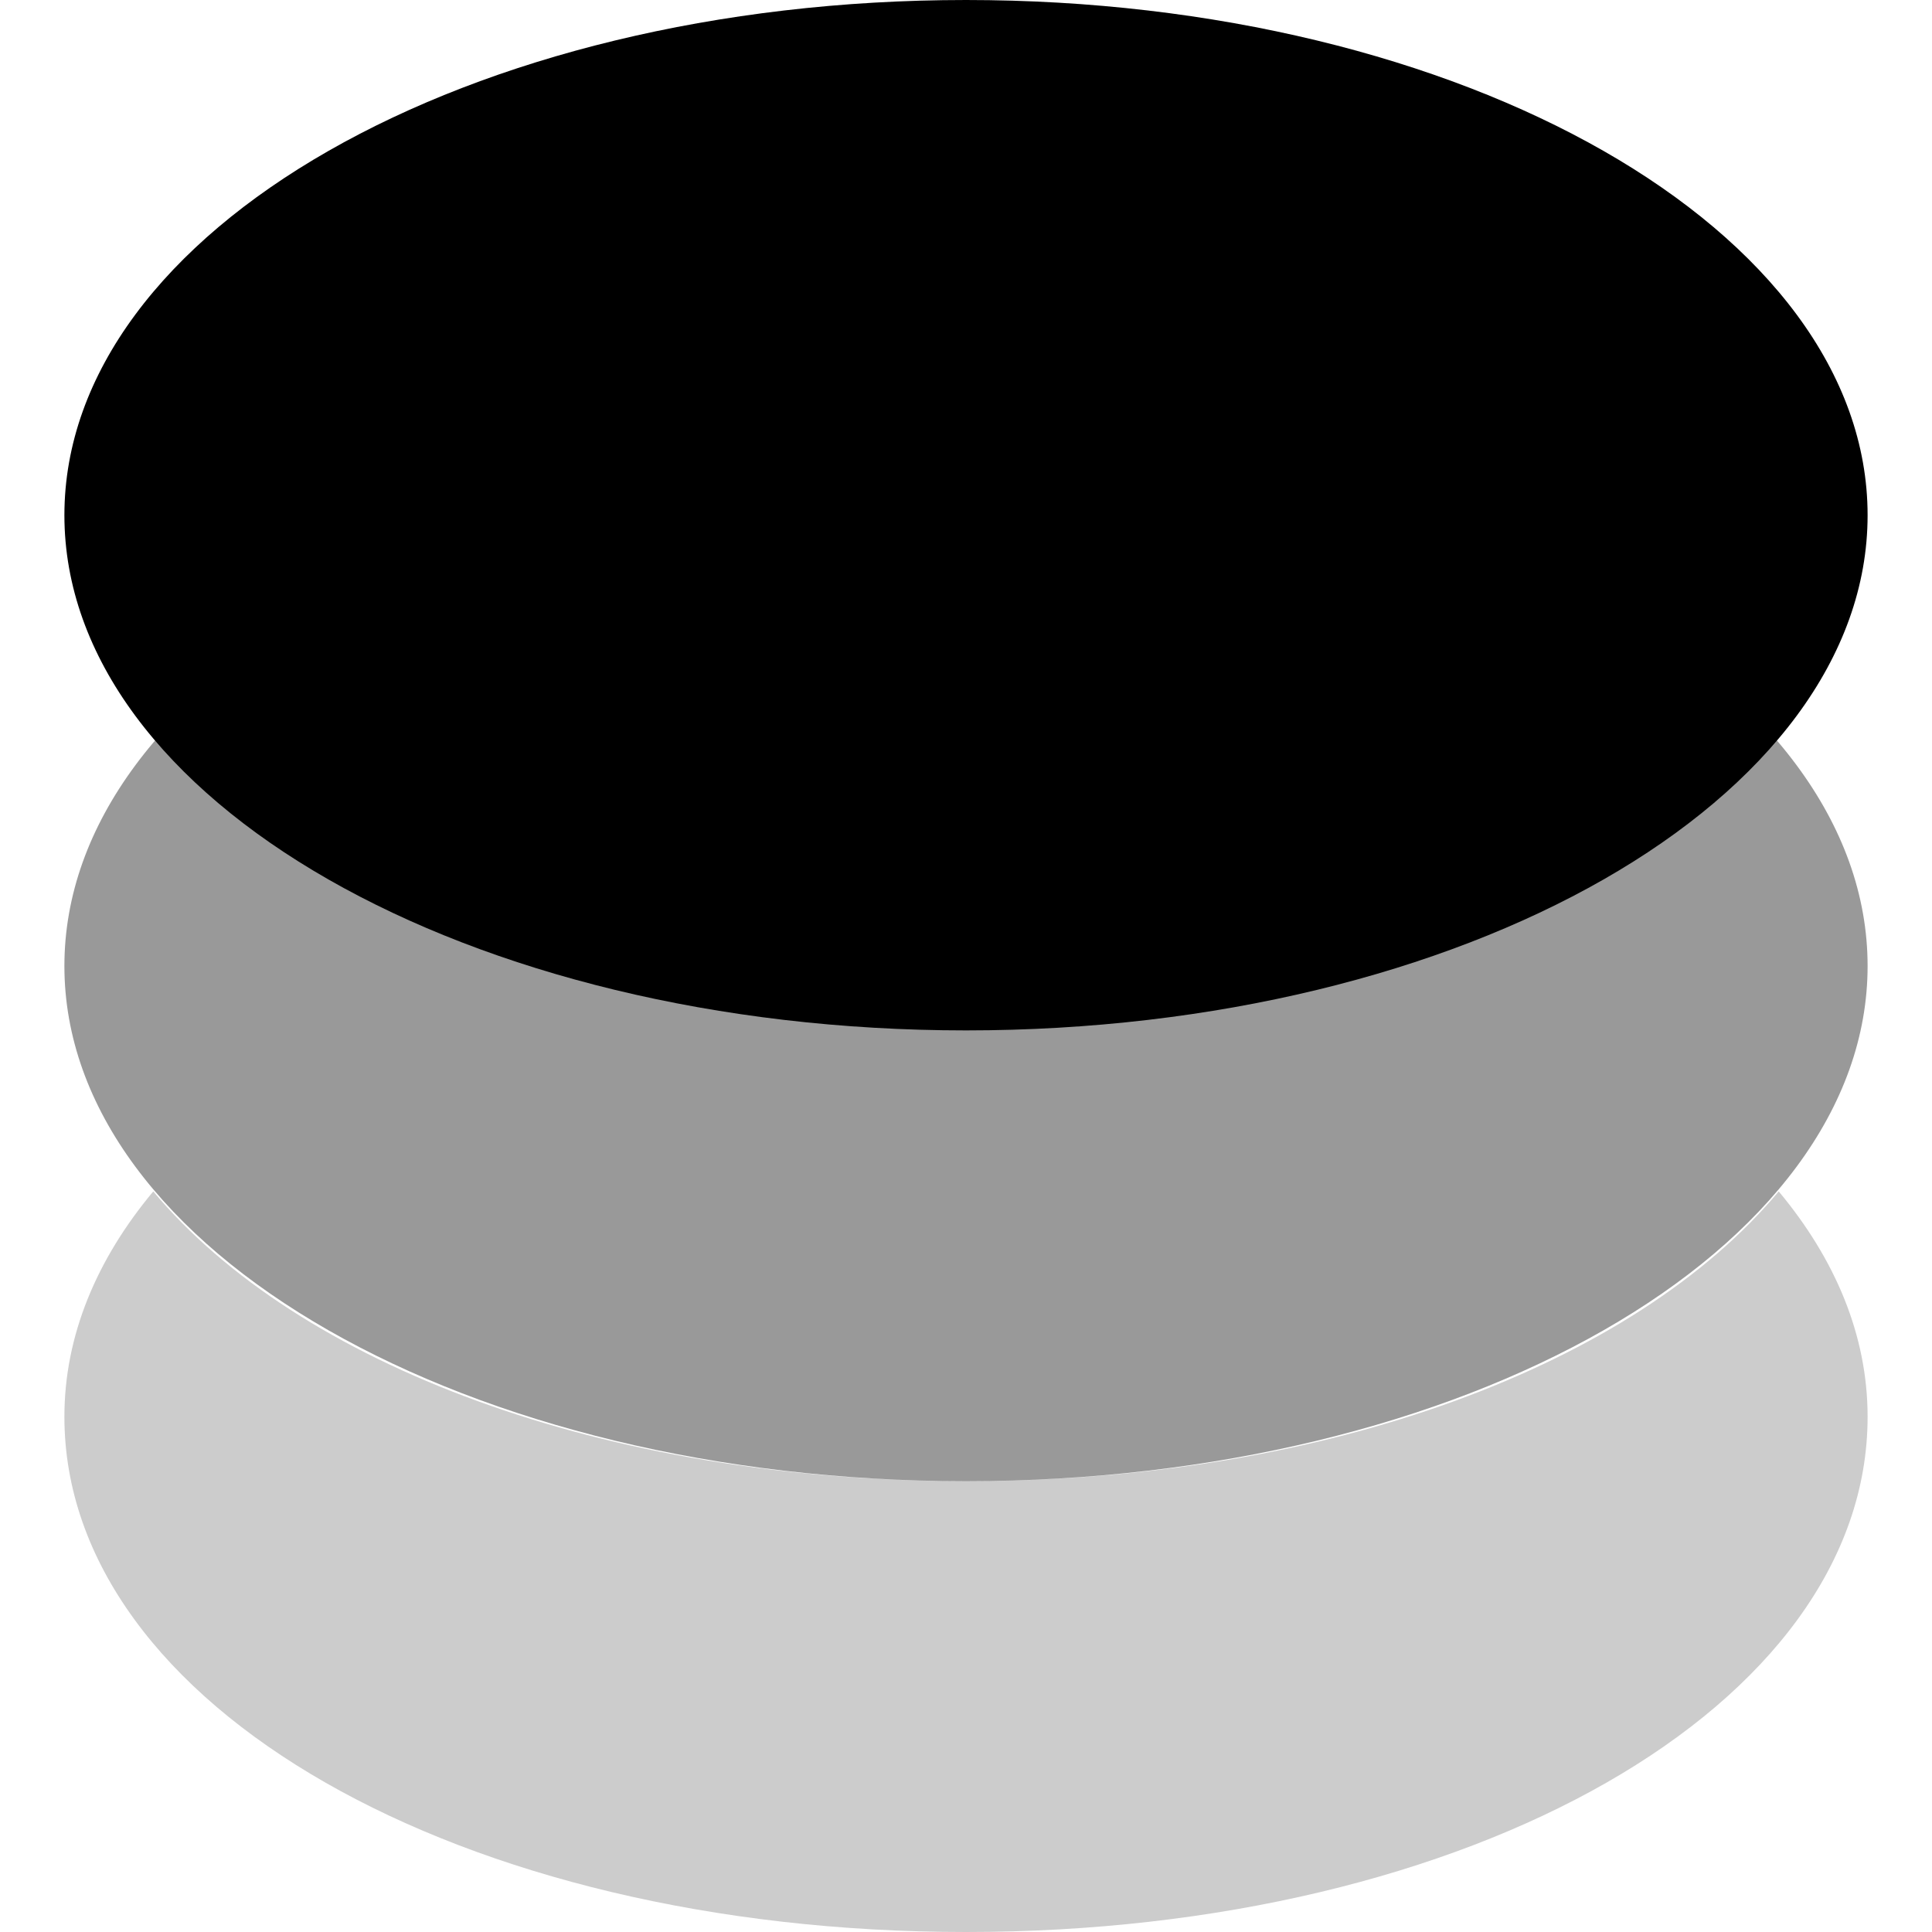
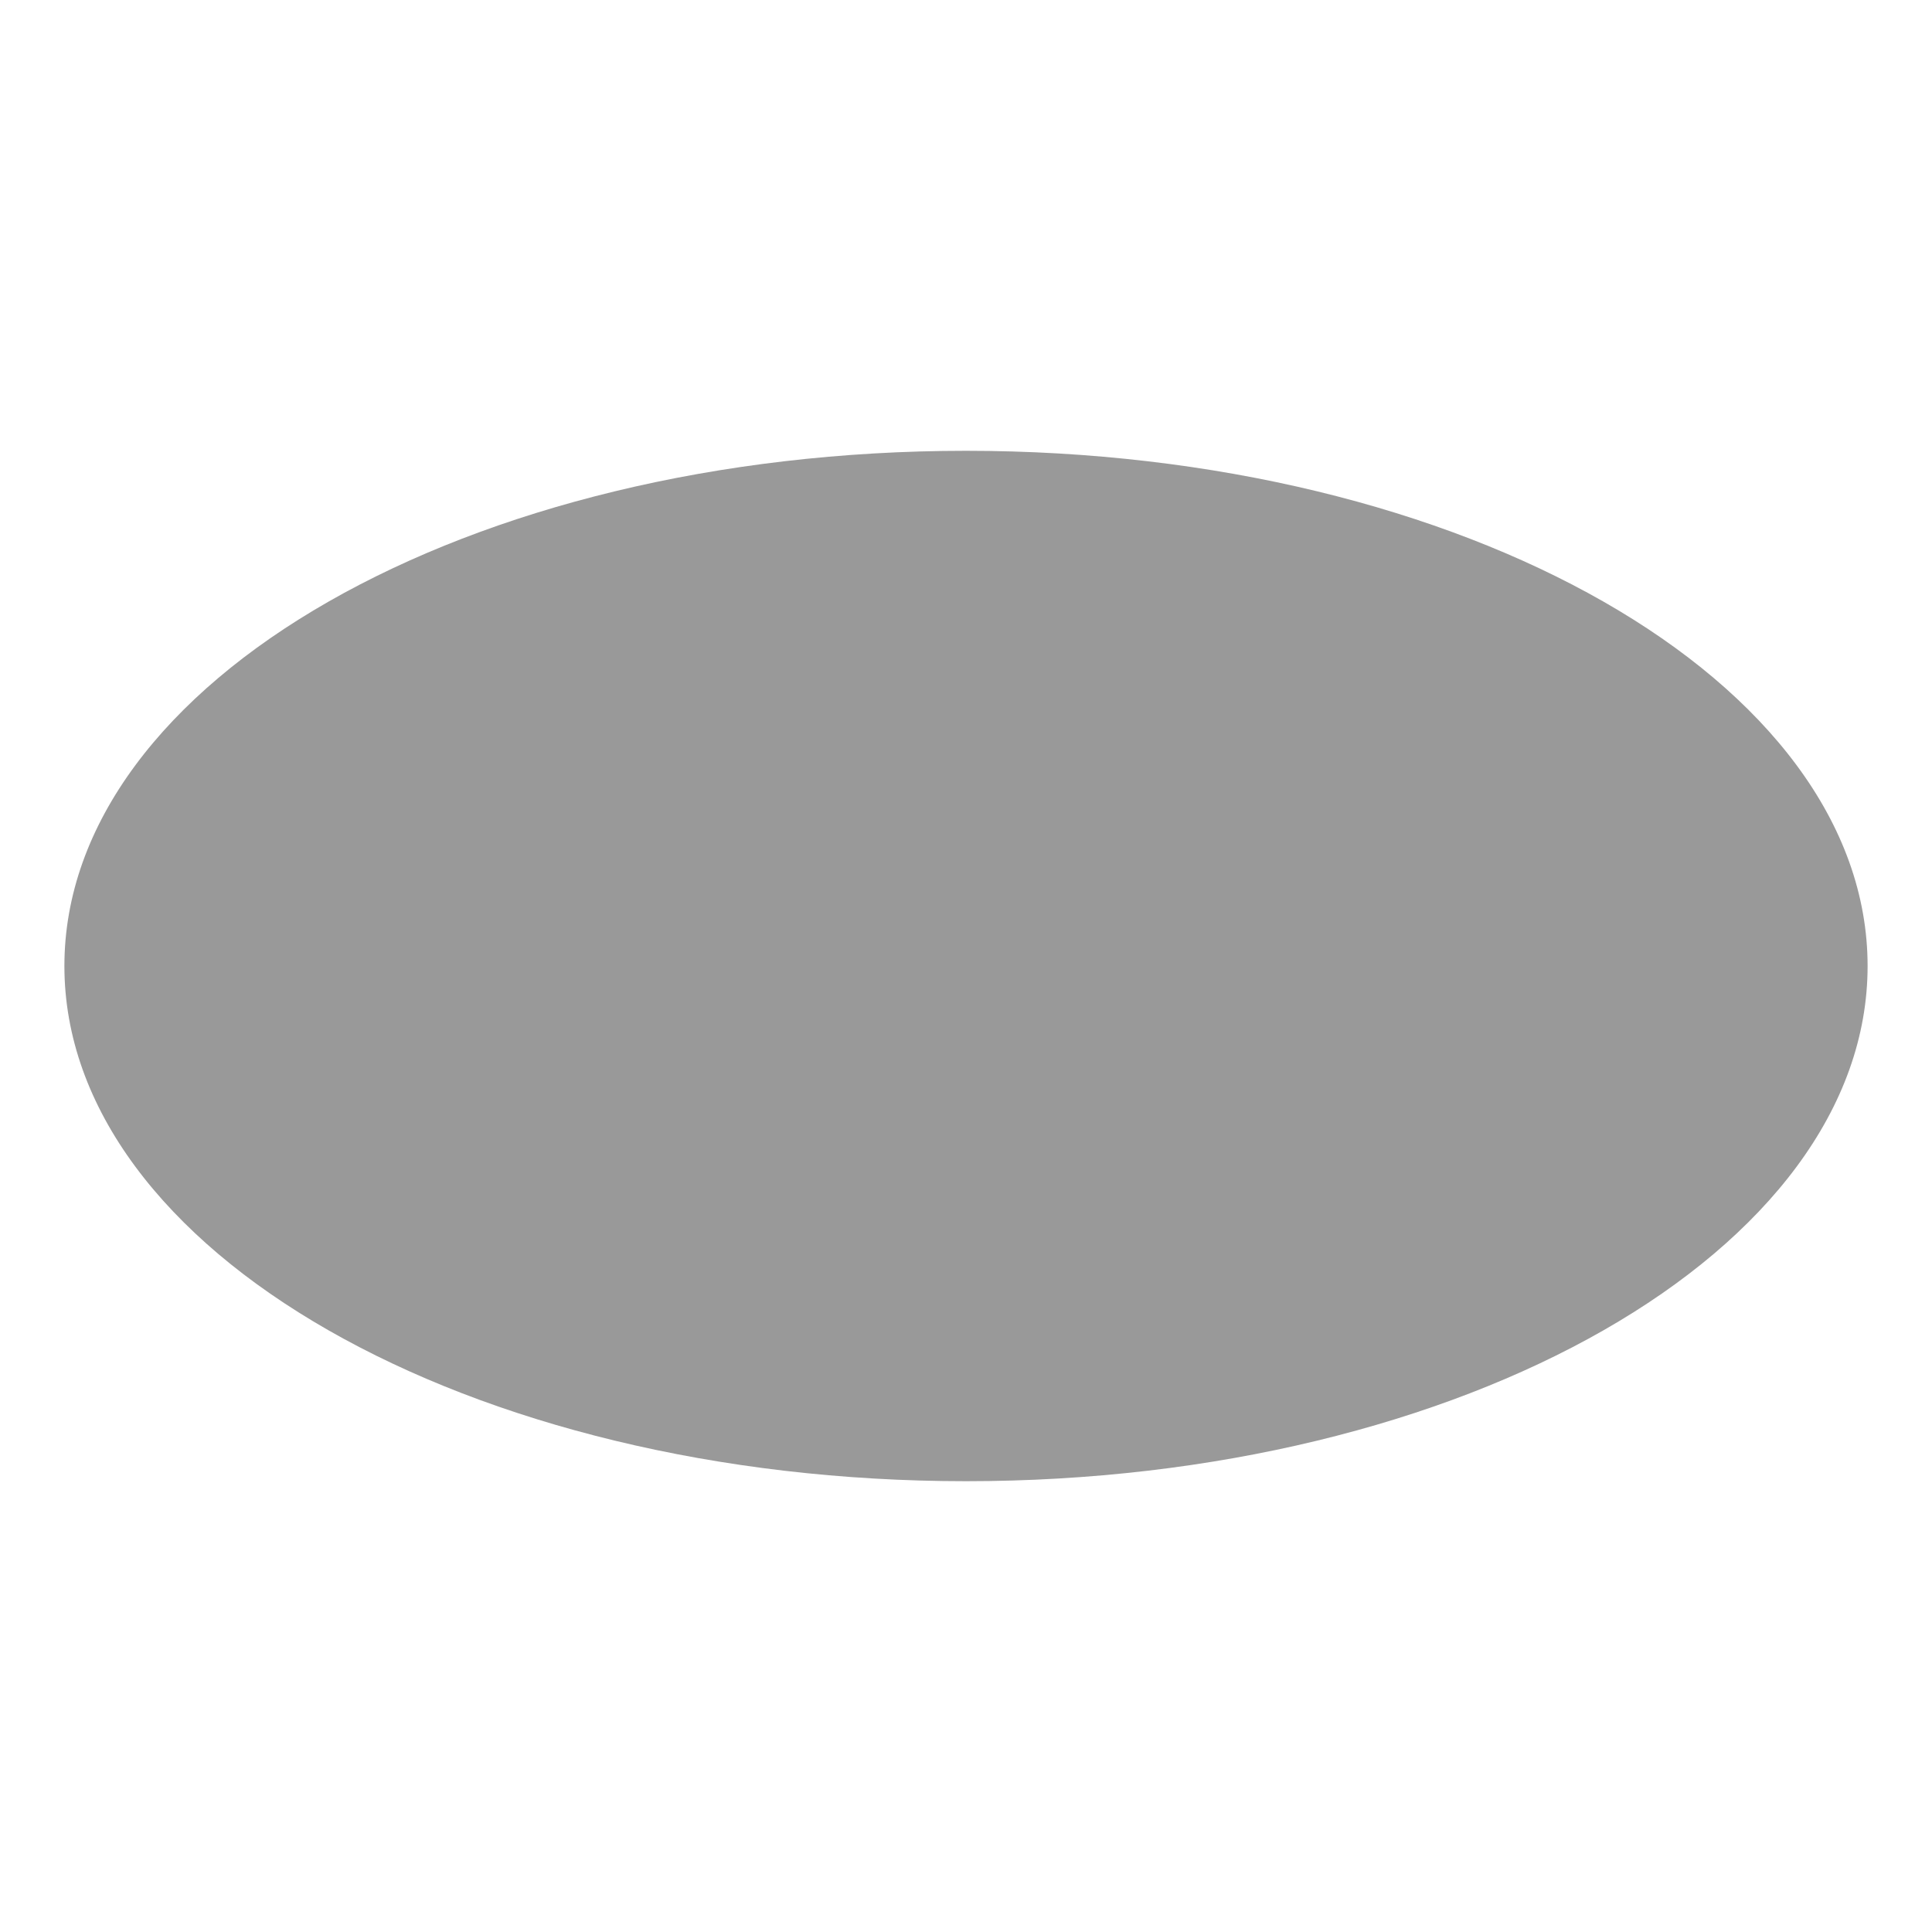
<svg xmlns="http://www.w3.org/2000/svg" width="12" height="12" viewBox="0 0 12 12" fill="none">
  <g id="Group">
    <path id="Vector" opacity="0.4" d="M6 9.2C9.093 9.2 11.6 7.767 11.6 6C11.6 4.232 9.093 2.8 6 2.8C2.907 2.8 0.4 4.232 0.4 6C0.4 7.767 2.907 9.2 6 9.2Z" fill="black" />
-     <path id="Vector_2" d="M6 6.4C9.093 6.4 11.6 4.967 11.6 3.2C11.6 1.433 9.093 0 6 0C2.907 0 0.4 1.433 0.4 3.2C0.4 4.967 2.907 6.4 6 6.4Z" fill="black" />
-     <path id="Vector_3" opacity="0.2" d="M6 9.2C3.745 9.2 1.847 8.473 0.952 7.4C0.601 7.821 0.4 8.294 0.4 8.8C0.4 10.594 2.86 12 6 12C9.14 12 11.6 10.594 11.6 8.8C11.6 8.294 11.399 7.821 11.048 7.4C10.153 8.473 8.255 9.2 6 9.2Z" fill="black" />
  </g>
</svg>